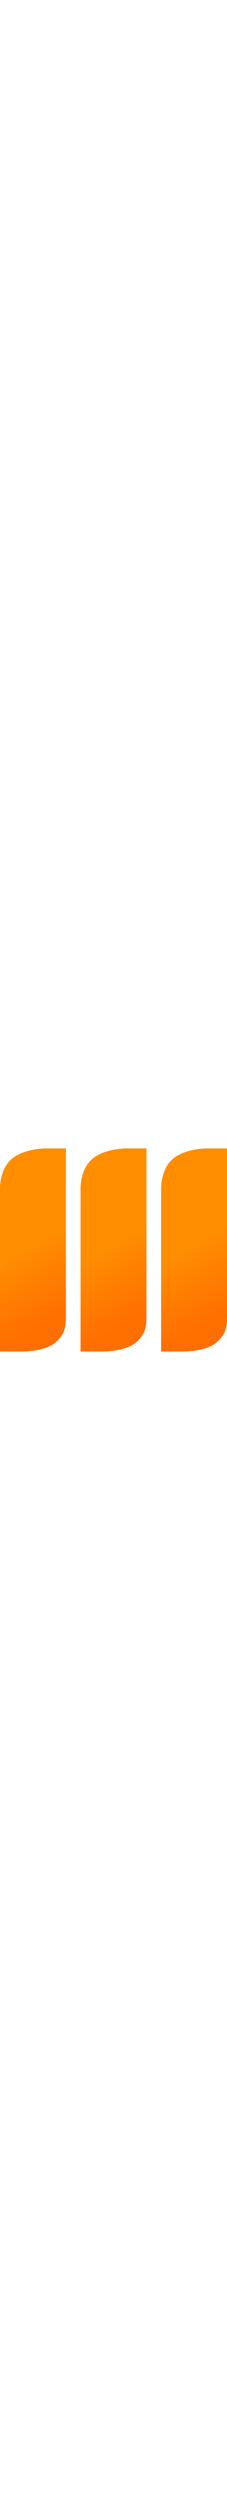
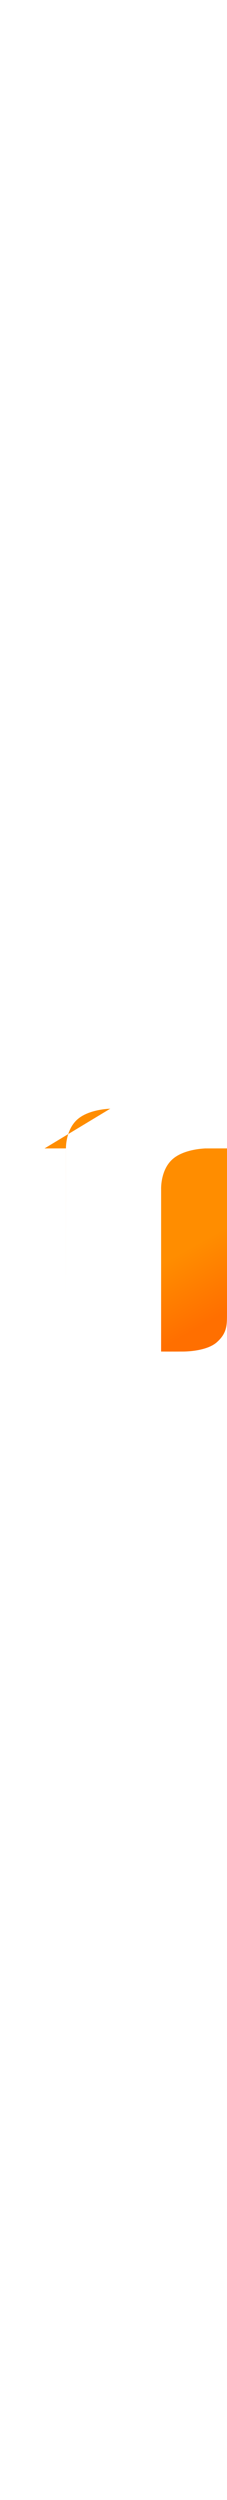
<svg xmlns="http://www.w3.org/2000/svg" xmlns:xlink="http://www.w3.org/1999/xlink" width="20px" viewBox="0 0 246.062 219.632" version="1.1" id="svg2669" xml:space="preserve">
  <defs id="defs2666">
    <linearGradient id="linearGradient8642">
      <stop style="stop-color:#ff6f00" offset="0.219" id="stop8638" />
      <stop style="stop-color:#ff8d00" offset="1" id="stop8640" />
    </linearGradient>
    <linearGradient xlink:href="#linearGradient8642" id="linearGradient8644" x1="288.995" y1="307.641" x2="238.873" y2="218.361" gradientUnits="userSpaceOnUse" />
    <linearGradient xlink:href="#linearGradient8642" id="linearGradient10153" gradientUnits="userSpaceOnUse" x1="288.995" y1="307.641" x2="238.873" y2="218.361" gradientTransform="translate(-87.312)" />
    <linearGradient xlink:href="#linearGradient8642" id="linearGradient10176" gradientUnits="userSpaceOnUse" x1="288.995" y1="307.641" x2="238.873" y2="218.361" gradientTransform="translate(-174.625)" />
  </defs>
  <g id="layer1" transform="translate(-60,-95.875)">
    <path id="path2815-1-5-98-6-5" style="fill:url(#linearGradient8644);stroke-width:0.741" d="m 282.889,95.906 23.173,-0.031 V 272.498 c -0.05,13.5 0.626,22.556 -10.98,32.854 -11.605,10.298 -35.897,10.098 -37.122,10.1 -14.817,0.015 -4.419,0.048 -6.191,0.027 -6.726,-0.076 9.026,0.09 -3.201,0 -5.403,-0.04 3.573,0.041 -13.944,-0.027 l 0.024,-175.659 c 0,0 -0.791,-20.185 12.004,-31.921 12.795,-11.736 36.314,-11.871 36.086,-11.997 z" />
-     <path id="path2815-1-5-98-6-5-8" style="fill:url(#linearGradient10153);stroke-width:0.741" d="M 195.577,95.906 218.75,95.875 V 272.498 c -0.05,13.5 0.626,22.556 -10.98,32.854 -11.605,10.298 -35.897,10.098 -37.122,10.1 -14.817,0.015 -4.419,0.048 -6.191,0.027 -6.726,-0.076 9.026,0.09 -3.201,0 -5.403,-0.04 3.573,0.041 -13.944,-0.027 l 0.024,-175.659 c 0,0 -0.791,-20.185 12.004,-31.921 12.795,-11.736 36.314,-11.871 36.086,-11.997 z" />
-     <path id="path2815-1-5-98-6-5-9" style="fill:url(#linearGradient10176);stroke-width:0.741" d="m 108.264,95.906 23.173,-0.031 V 272.498 c -0.05,13.5 0.626,22.556 -10.98,32.854 -11.605,10.298 -35.897,10.098 -37.122,10.1 -14.817,0.015 -4.419,0.048 -6.191,0.027 -6.726,-0.076 9.026,0.09 -3.201,0 -5.403,-0.04 3.573,0.041 -13.944,-0.027 l 0.024,-175.659 c 0,0 -0.791,-20.185 12.004,-31.921 12.795,-11.736 36.314,-11.871 36.086,-11.997 z" />
+     <path id="path2815-1-5-98-6-5-9" style="fill:url(#linearGradient10176);stroke-width:0.741" d="m 108.264,95.906 23.173,-0.031 V 272.498 l 0.024,-175.659 c 0,0 -0.791,-20.185 12.004,-31.921 12.795,-11.736 36.314,-11.871 36.086,-11.997 z" />
  </g>
</svg>